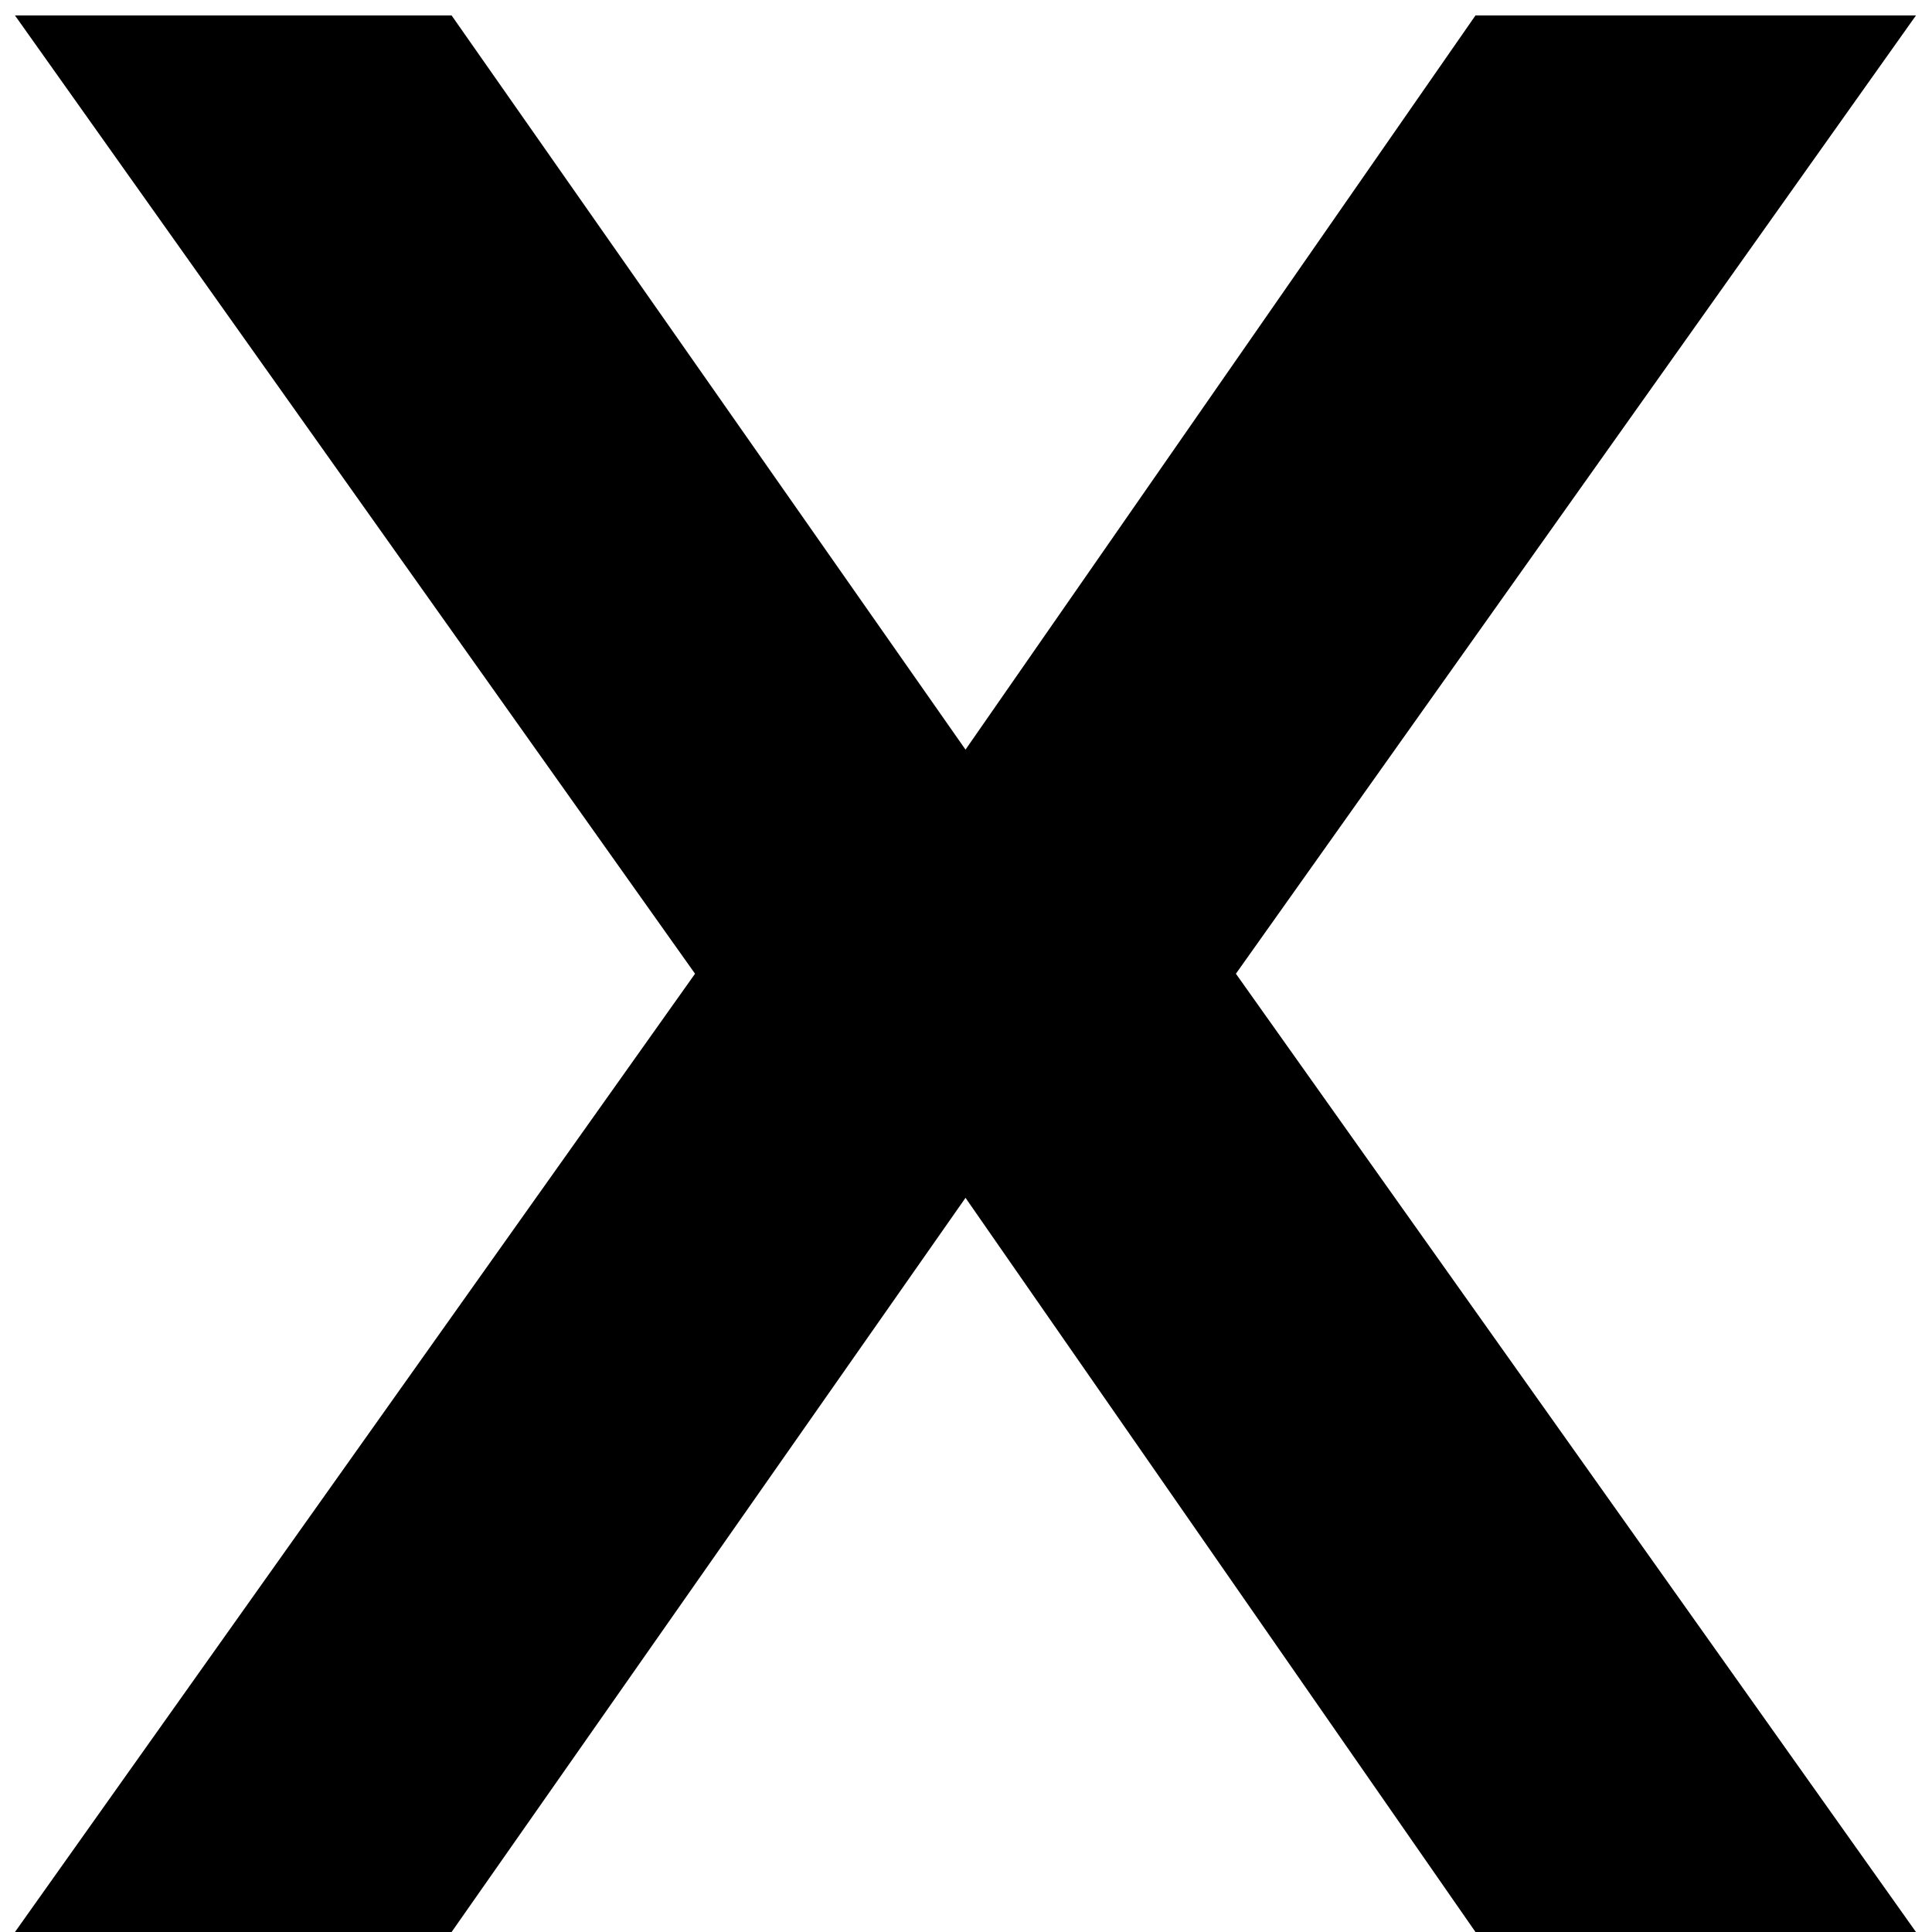
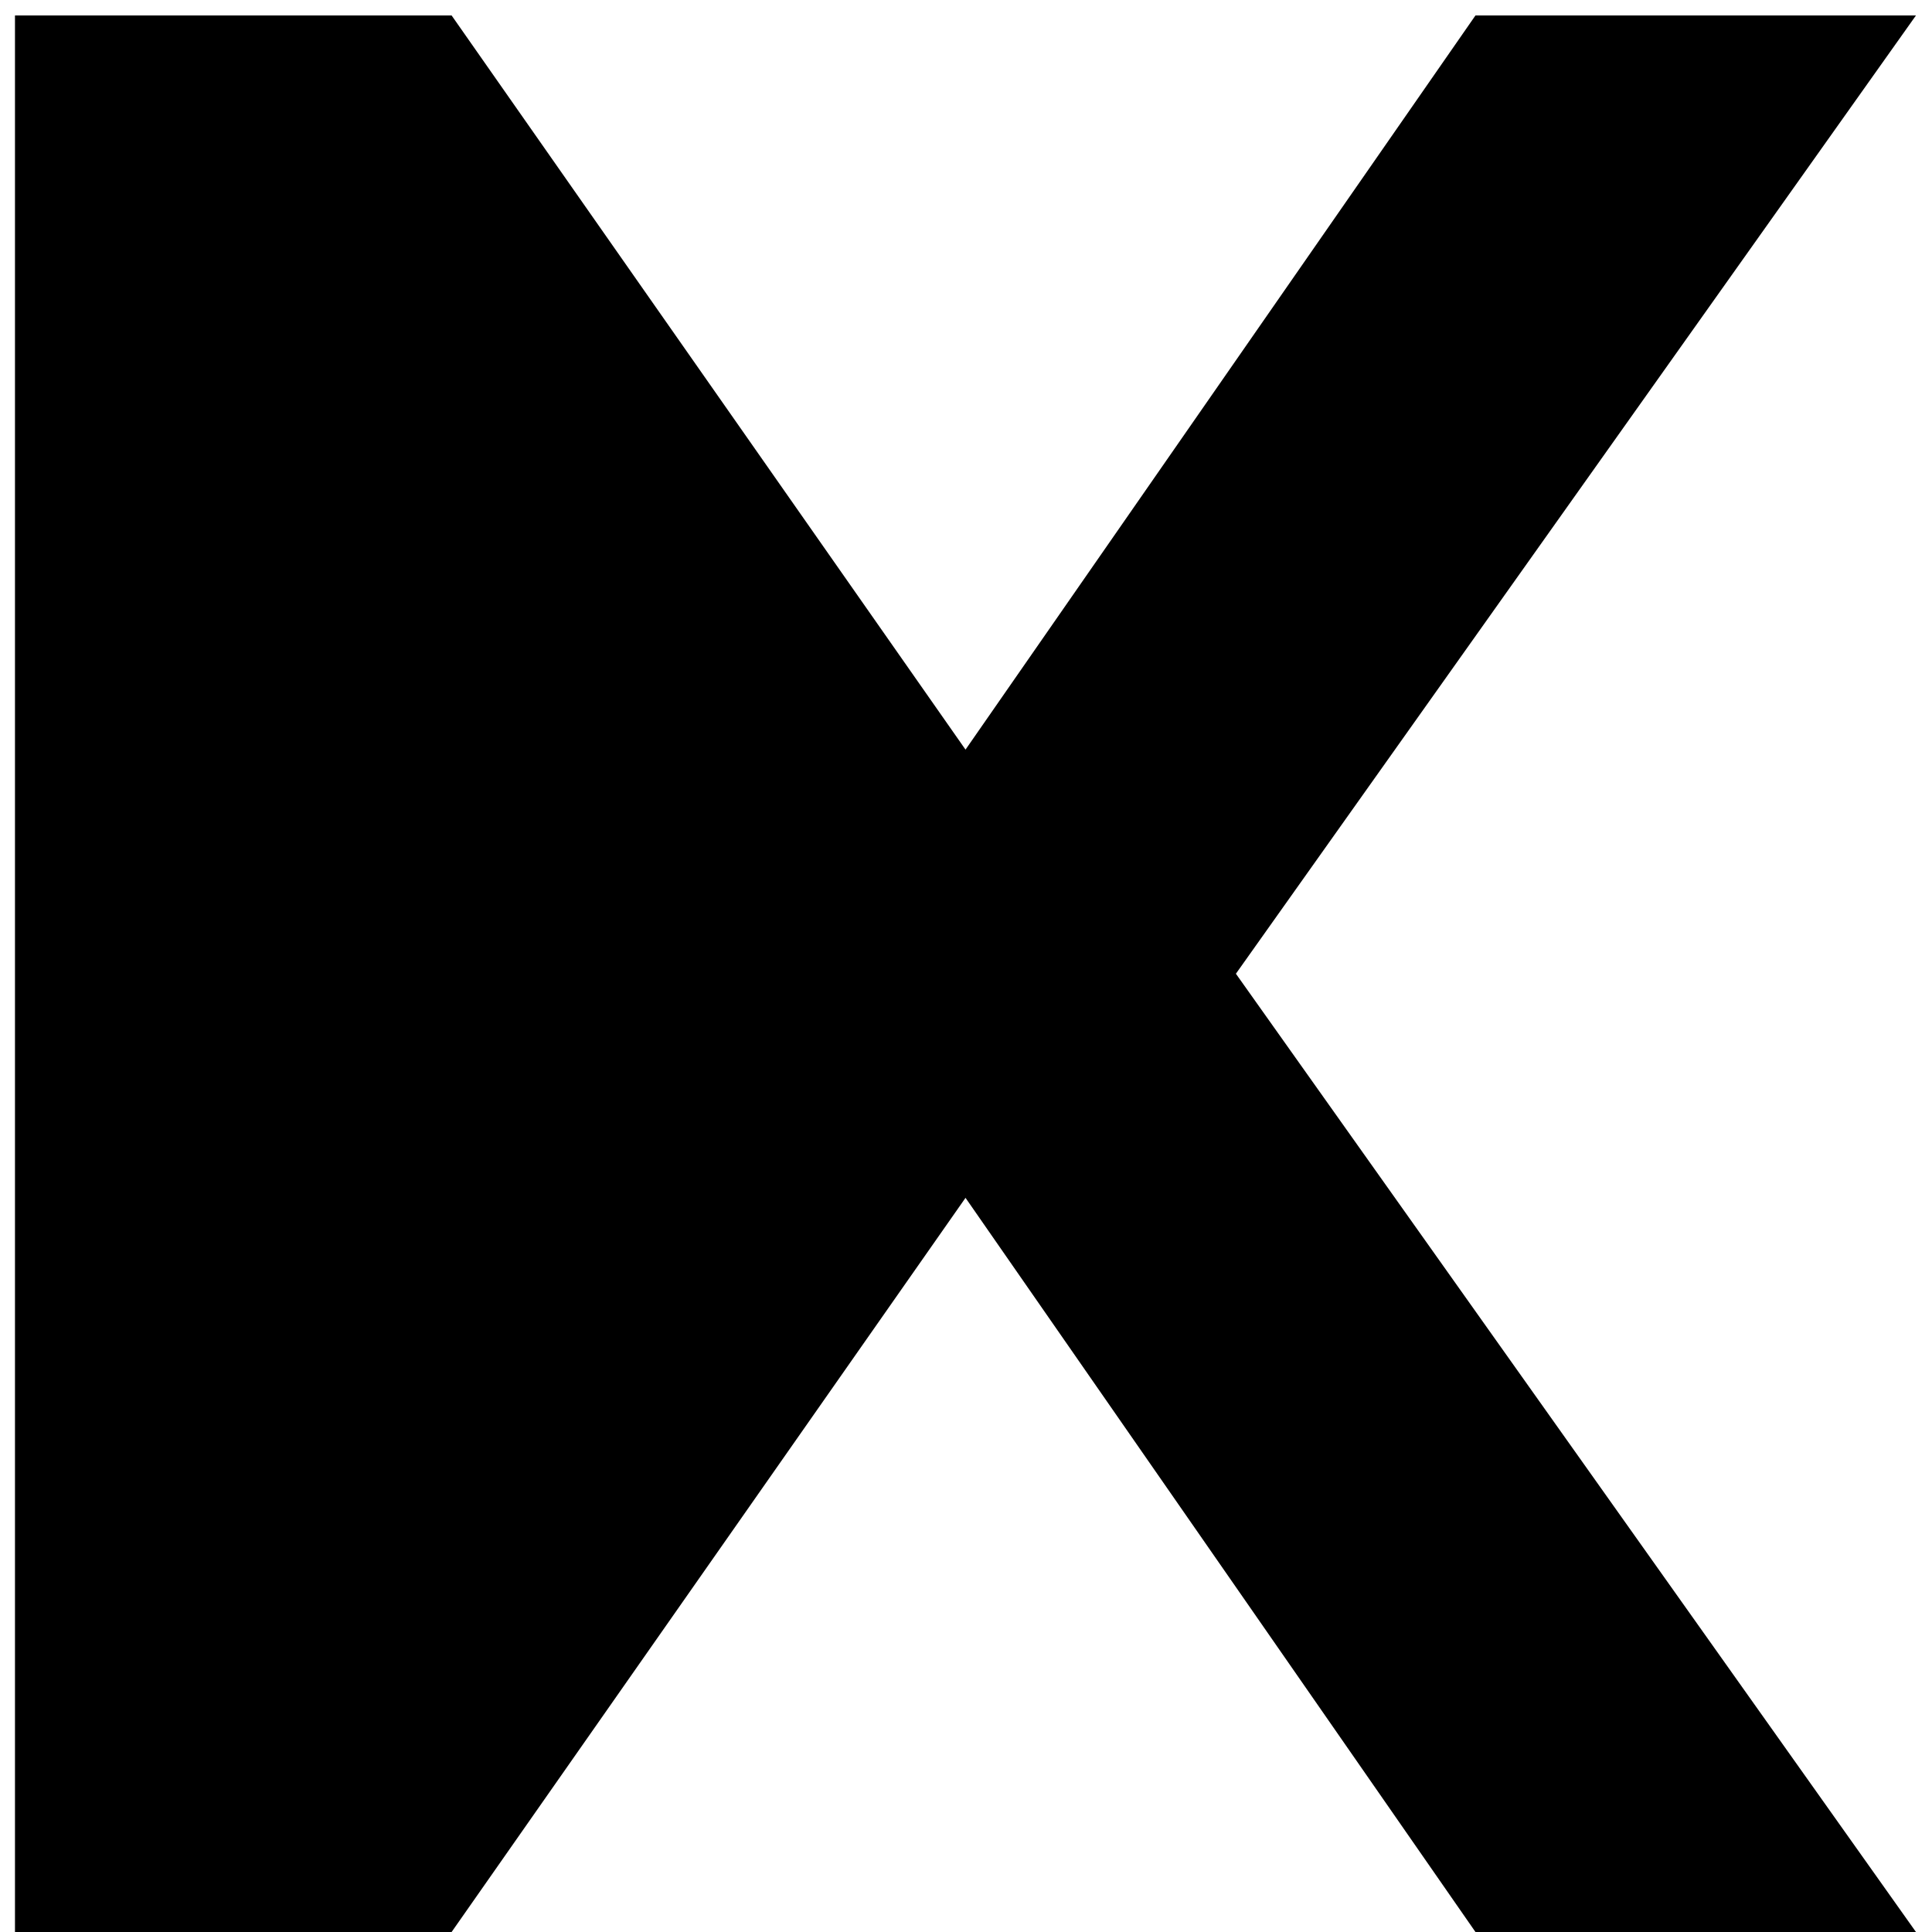
<svg xmlns="http://www.w3.org/2000/svg" width="20" height="20" viewBox="0 0 20 20" fill="none">
-   <path d="M0.155 20L7.195 10.08L0.155 0.16H4.675L9.995 7.76L15.274 0.16H19.834L12.794 10.08L19.834 20H15.274L9.995 12.4L4.675 20H0.155Z" fill="black" />
+   <path d="M0.155 20L0.155 0.16H4.675L9.995 7.76L15.274 0.16H19.834L12.794 10.08L19.834 20H15.274L9.995 12.4L4.675 20H0.155Z" fill="black" />
</svg>